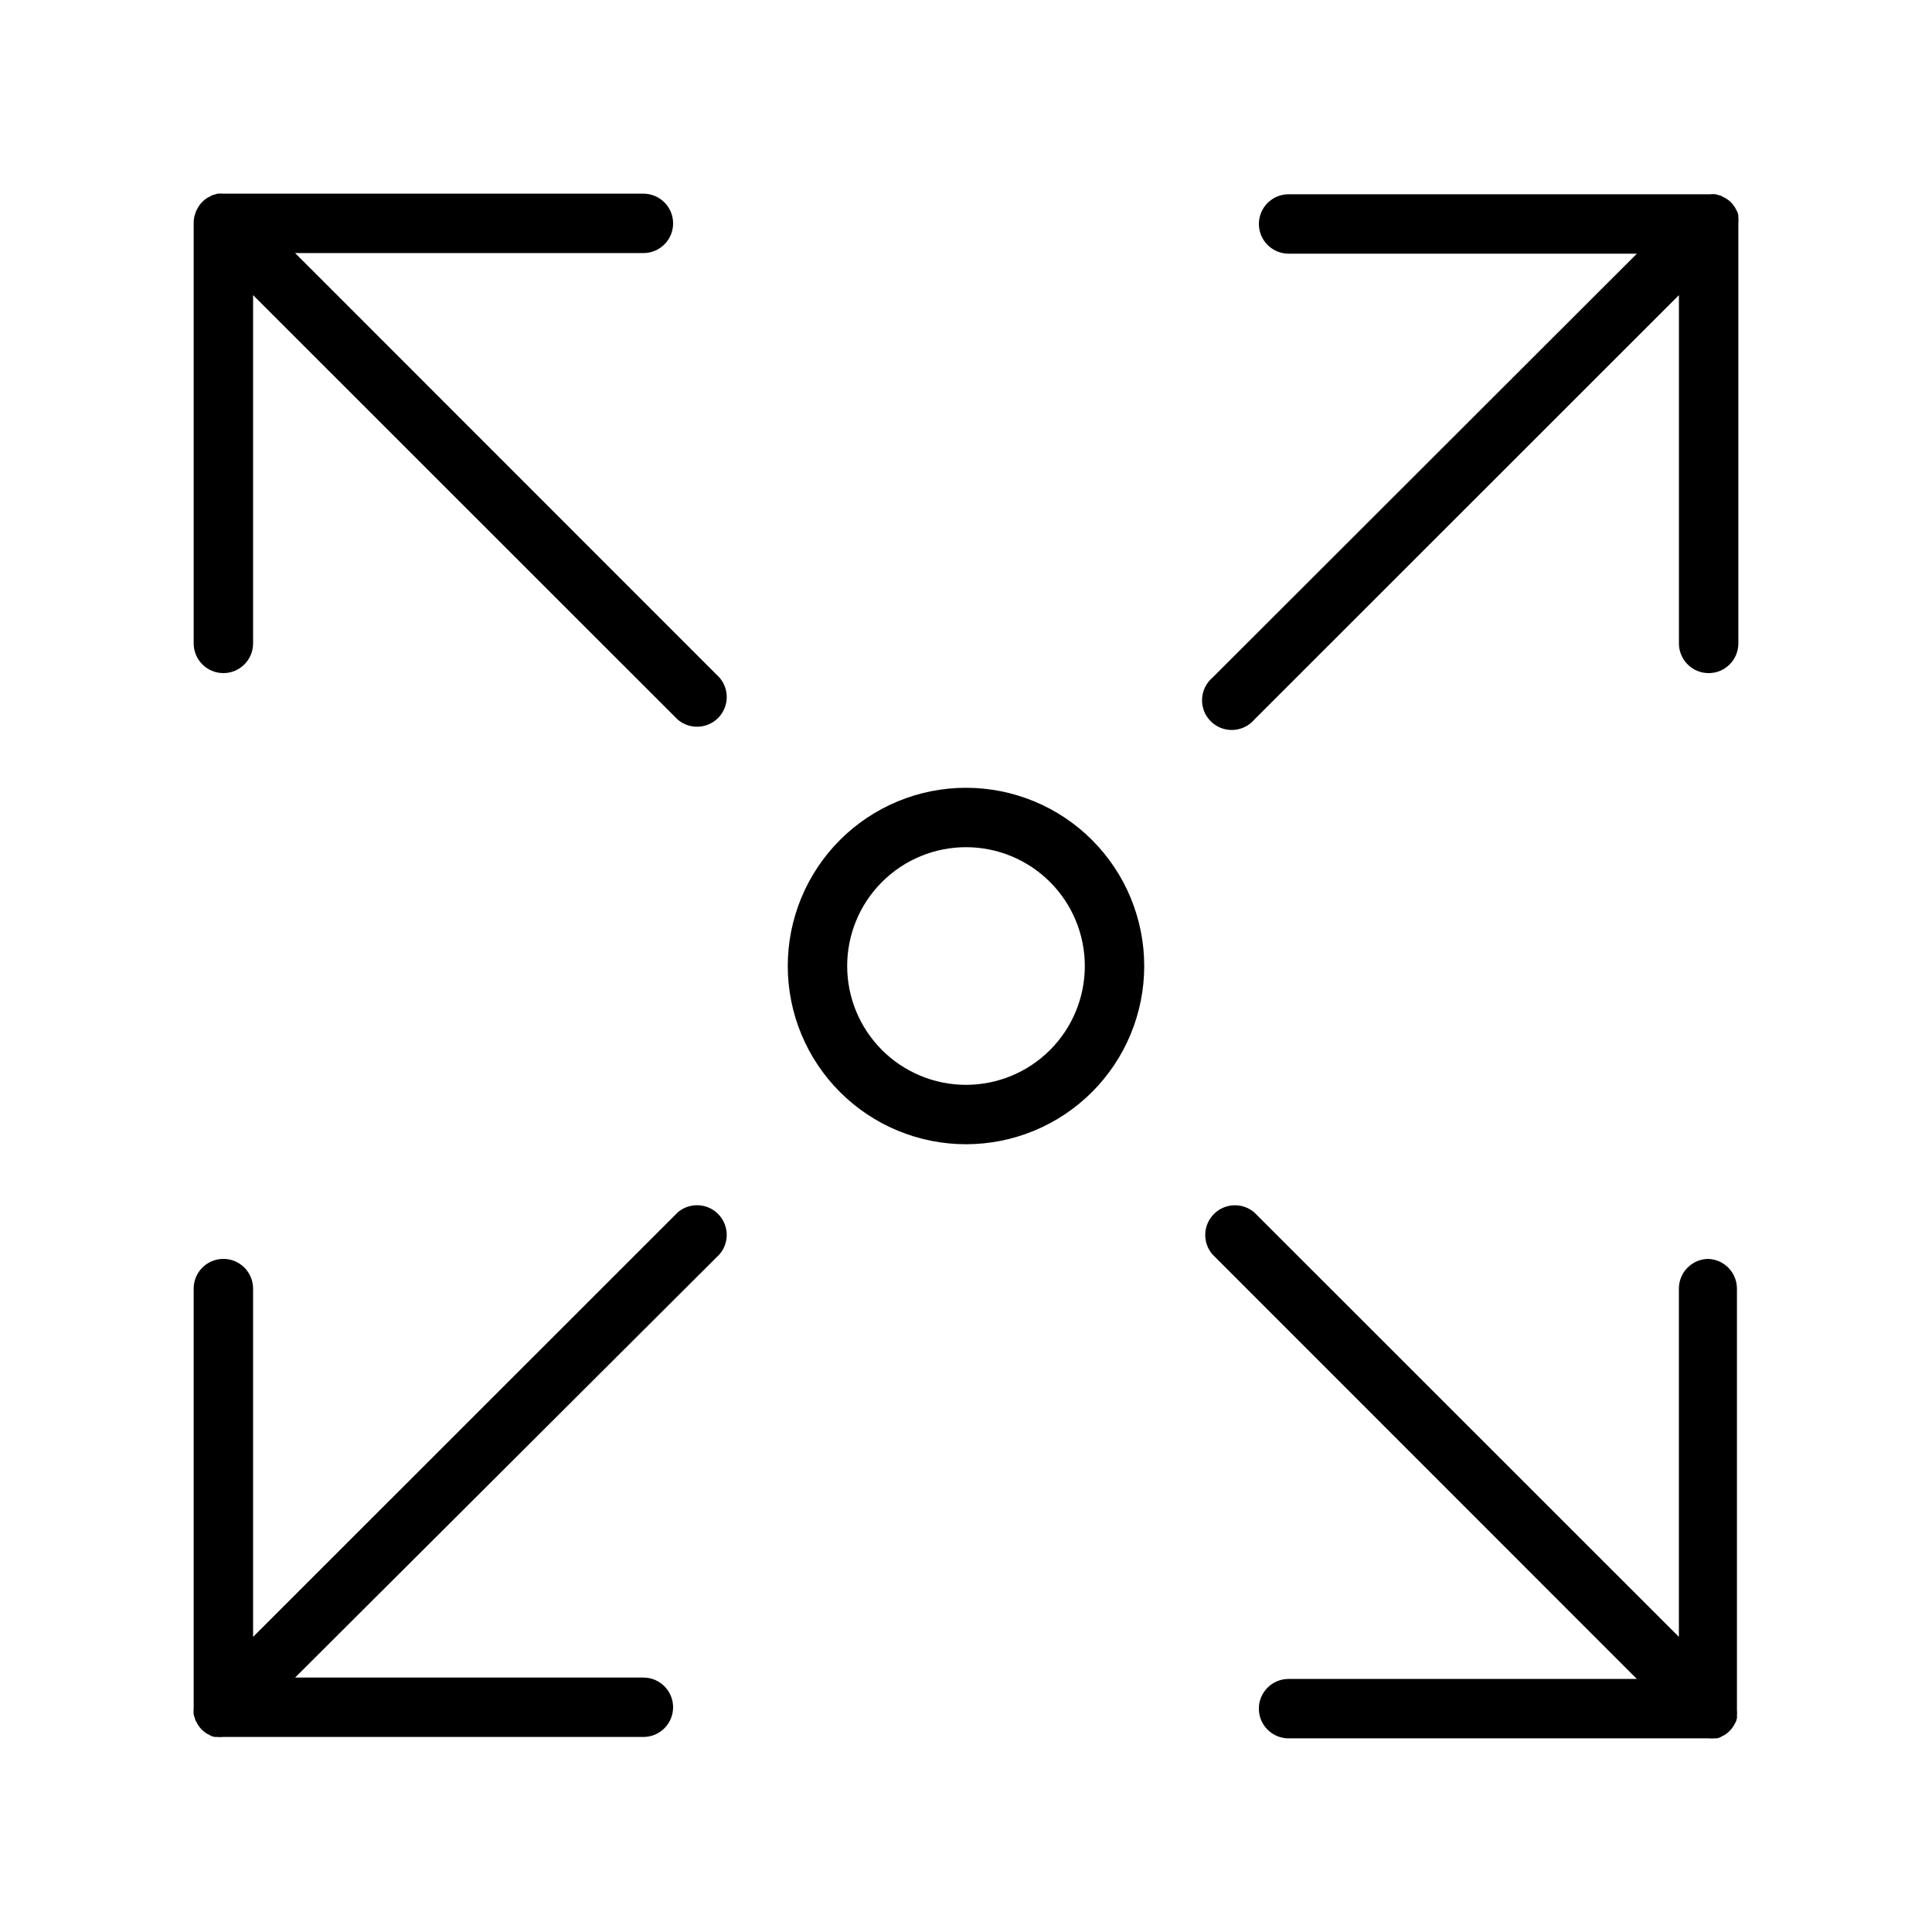
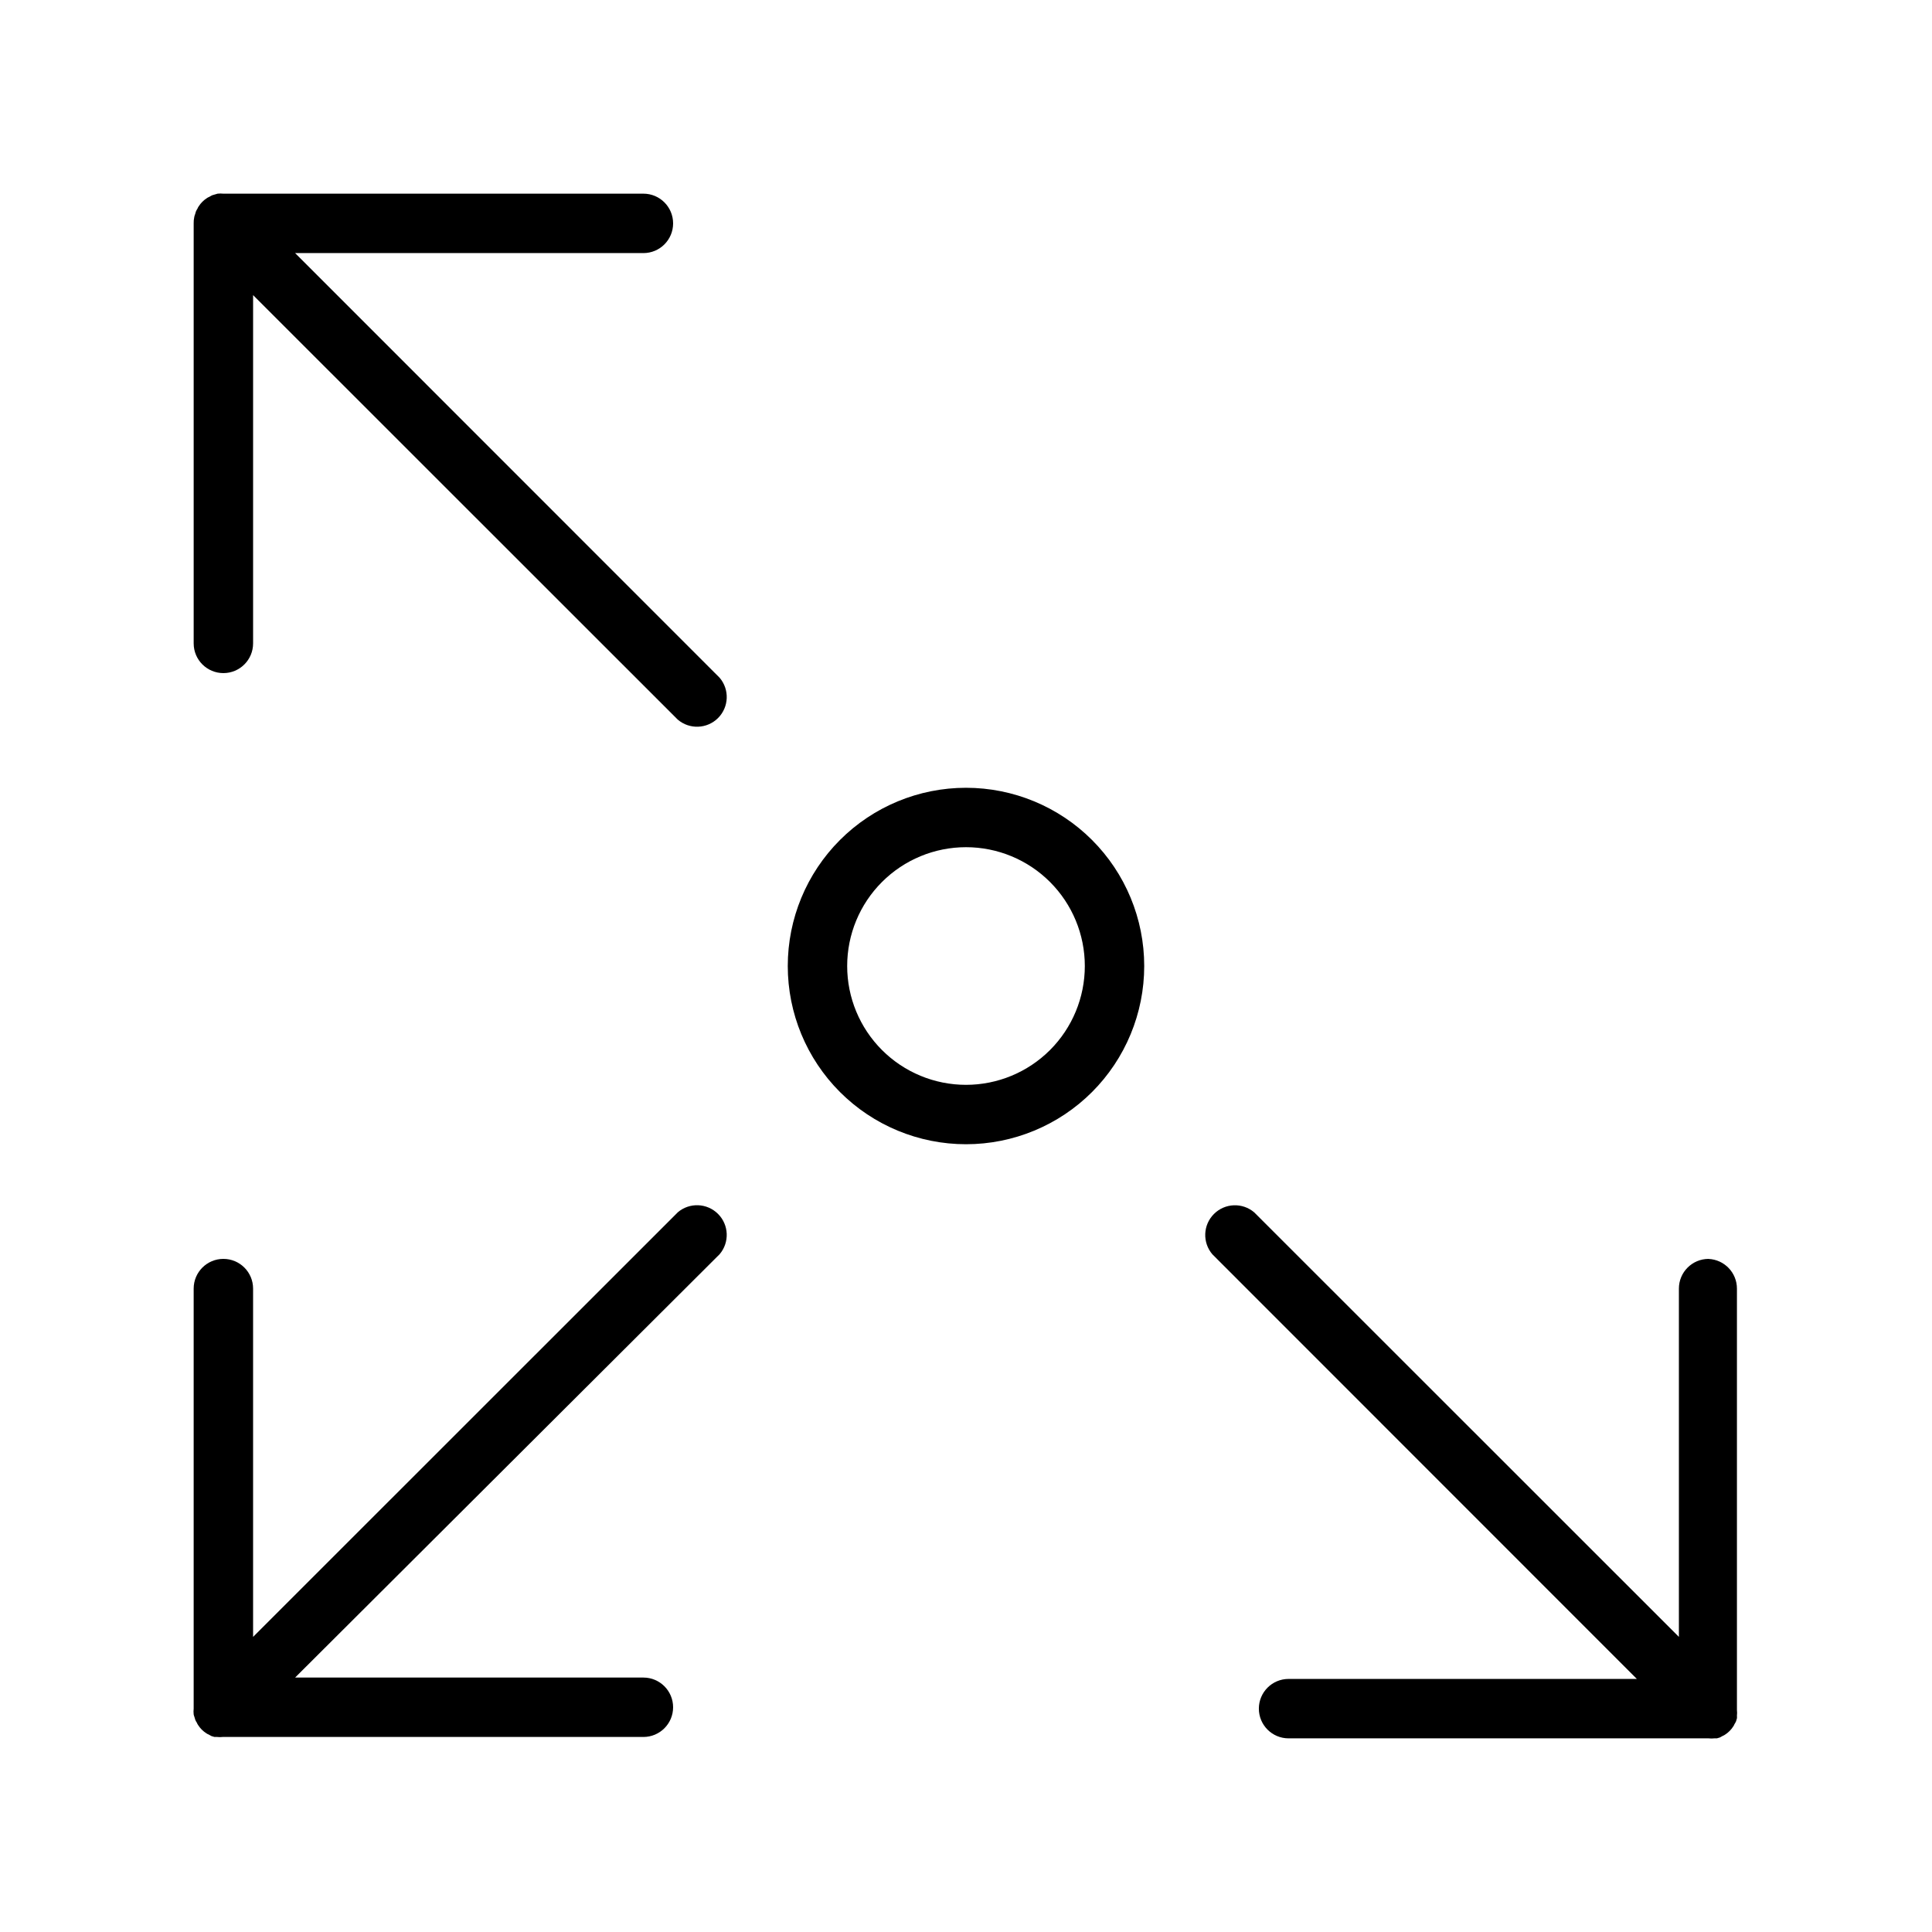
<svg xmlns="http://www.w3.org/2000/svg" fill="#000000" width="800px" height="800px" version="1.1" viewBox="144 144 512 512">
  <g>
    <path d="m400 352.77c-12.527 0-24.543 4.977-33.398 13.836-8.859 8.855-13.836 20.871-13.836 33.398 0 12.523 4.977 24.539 13.836 33.398 8.855 8.855 20.871 13.832 33.398 13.832 12.523 0 24.539-4.977 33.398-13.832 8.855-8.859 13.832-20.875 13.832-33.398 0-12.527-4.977-24.543-13.832-33.398-8.859-8.859-20.875-13.836-33.398-13.836zm0 78.719v0.004c-8.352 0-16.363-3.32-22.266-9.223-5.906-5.906-9.223-13.914-9.223-22.266s3.316-16.363 9.223-22.266c5.902-5.906 13.914-9.223 22.266-9.223s16.359 3.316 22.266 9.223c5.902 5.902 9.223 13.914 9.223 22.266s-3.32 16.359-9.223 22.266c-5.906 5.902-13.914 9.223-22.266 9.223z" />
-     <path d="m604.67 201.66c0.023-0.223 0.023-0.449 0-0.672l-0.234-0.789-0.004 0.004c-0.121-0.273-0.266-0.539-0.43-0.789-0.074-0.211-0.184-0.41-0.316-0.59-0.555-0.871-1.293-1.609-2.164-2.164-0.18-0.137-0.379-0.242-0.59-0.316l-0.789-0.434-0.789-0.234-0.668-0.195c-0.508-0.059-1.023-0.059-1.535 0h-111.66c-4.348 0-7.871 3.523-7.871 7.871 0 4.348 3.523 7.871 7.871 7.871h92.301l-112.49 112.38c-1.664 1.426-2.66 3.484-2.746 5.676-0.086 2.191 0.75 4.316 2.301 5.867 1.551 1.551 3.68 2.387 5.871 2.301 2.191-0.086 4.246-1.078 5.676-2.746l112.53-112.49v92.301c0 4.348 3.527 7.871 7.875 7.871 4.348 0 7.871-3.523 7.871-7.871v-111.31c0.059-0.512 0.059-1.027 0-1.535z" />
    <path d="m596.8 477.62c-4.348 0-7.875 3.523-7.875 7.871v92.301l-112.53-112.49c-3.125-2.676-7.781-2.496-10.688 0.414-2.91 2.906-3.09 7.562-0.414 10.688l112.49 112.53h-92.301c-4.348 0-7.871 3.527-7.871 7.875 0 4.348 3.523 7.871 7.871 7.871h111.31c0.508 0.059 1.023 0.059 1.535 0h0.668l0.789-0.234 0.789-0.434h-0.004c0.211-0.074 0.41-0.184 0.59-0.316 0.871-0.555 1.609-1.293 2.164-2.164 0.137-0.18 0.242-0.379 0.316-0.59 0.168-0.25 0.312-0.516 0.434-0.789l0.234-0.789v0.004c0.023-0.223 0.023-0.449 0-0.672 0.059-0.508 0.059-1.023 0-1.535v-111.66c0.004-4.211-3.309-7.684-7.516-7.871z" />
    <path d="m323.6 465.3-112.53 112.49v-92.301c0-4.348-3.523-7.871-7.871-7.871-4.348 0-7.875 3.523-7.875 7.871v111.31c-0.055 0.508-0.055 1.023 0 1.535 0.043 0.227 0.109 0.453 0.199 0.668l0.234 0.789v-0.004c0.121 0.277 0.266 0.539 0.434 0.789 0.074 0.211 0.18 0.41 0.316 0.59 0.555 0.871 1.293 1.609 2.164 2.164 0.18 0.137 0.379 0.242 0.59 0.316l0.789 0.434 0.789 0.234h0.668-0.004c0.512 0.059 1.027 0.059 1.535 0h111.47c4.348 0 7.871-3.523 7.871-7.871 0-4.348-3.523-7.871-7.871-7.871h-92.301l112.49-112.18c2.676-3.125 2.496-7.781-0.41-10.688-2.91-2.91-7.566-3.09-10.688-0.414z" />
    <path d="m222.21 211.07h92.301c4.348 0 7.871-3.523 7.871-7.871 0-4.348-3.523-7.875-7.871-7.875h-111.31c-0.512-0.055-1.027-0.055-1.535 0l-0.668 0.195-0.789 0.234-0.789 0.434v0.004c-0.211 0.074-0.41 0.18-0.59 0.316-0.871 0.555-1.609 1.293-2.164 2.164-0.137 0.18-0.242 0.379-0.316 0.59-0.164 0.25-0.312 0.512-0.43 0.789l-0.234 0.789-0.004-0.004c-0.09 0.215-0.156 0.441-0.195 0.668-0.125 0.559-0.176 1.125-0.16 1.695v111.31c0 4.348 3.527 7.871 7.875 7.871 4.348 0 7.871-3.523 7.871-7.871v-92.301l112.53 112.49c3.121 2.676 7.777 2.496 10.688-0.41 2.906-2.91 3.086-7.566 0.41-10.688z" />
  </g>
</svg>